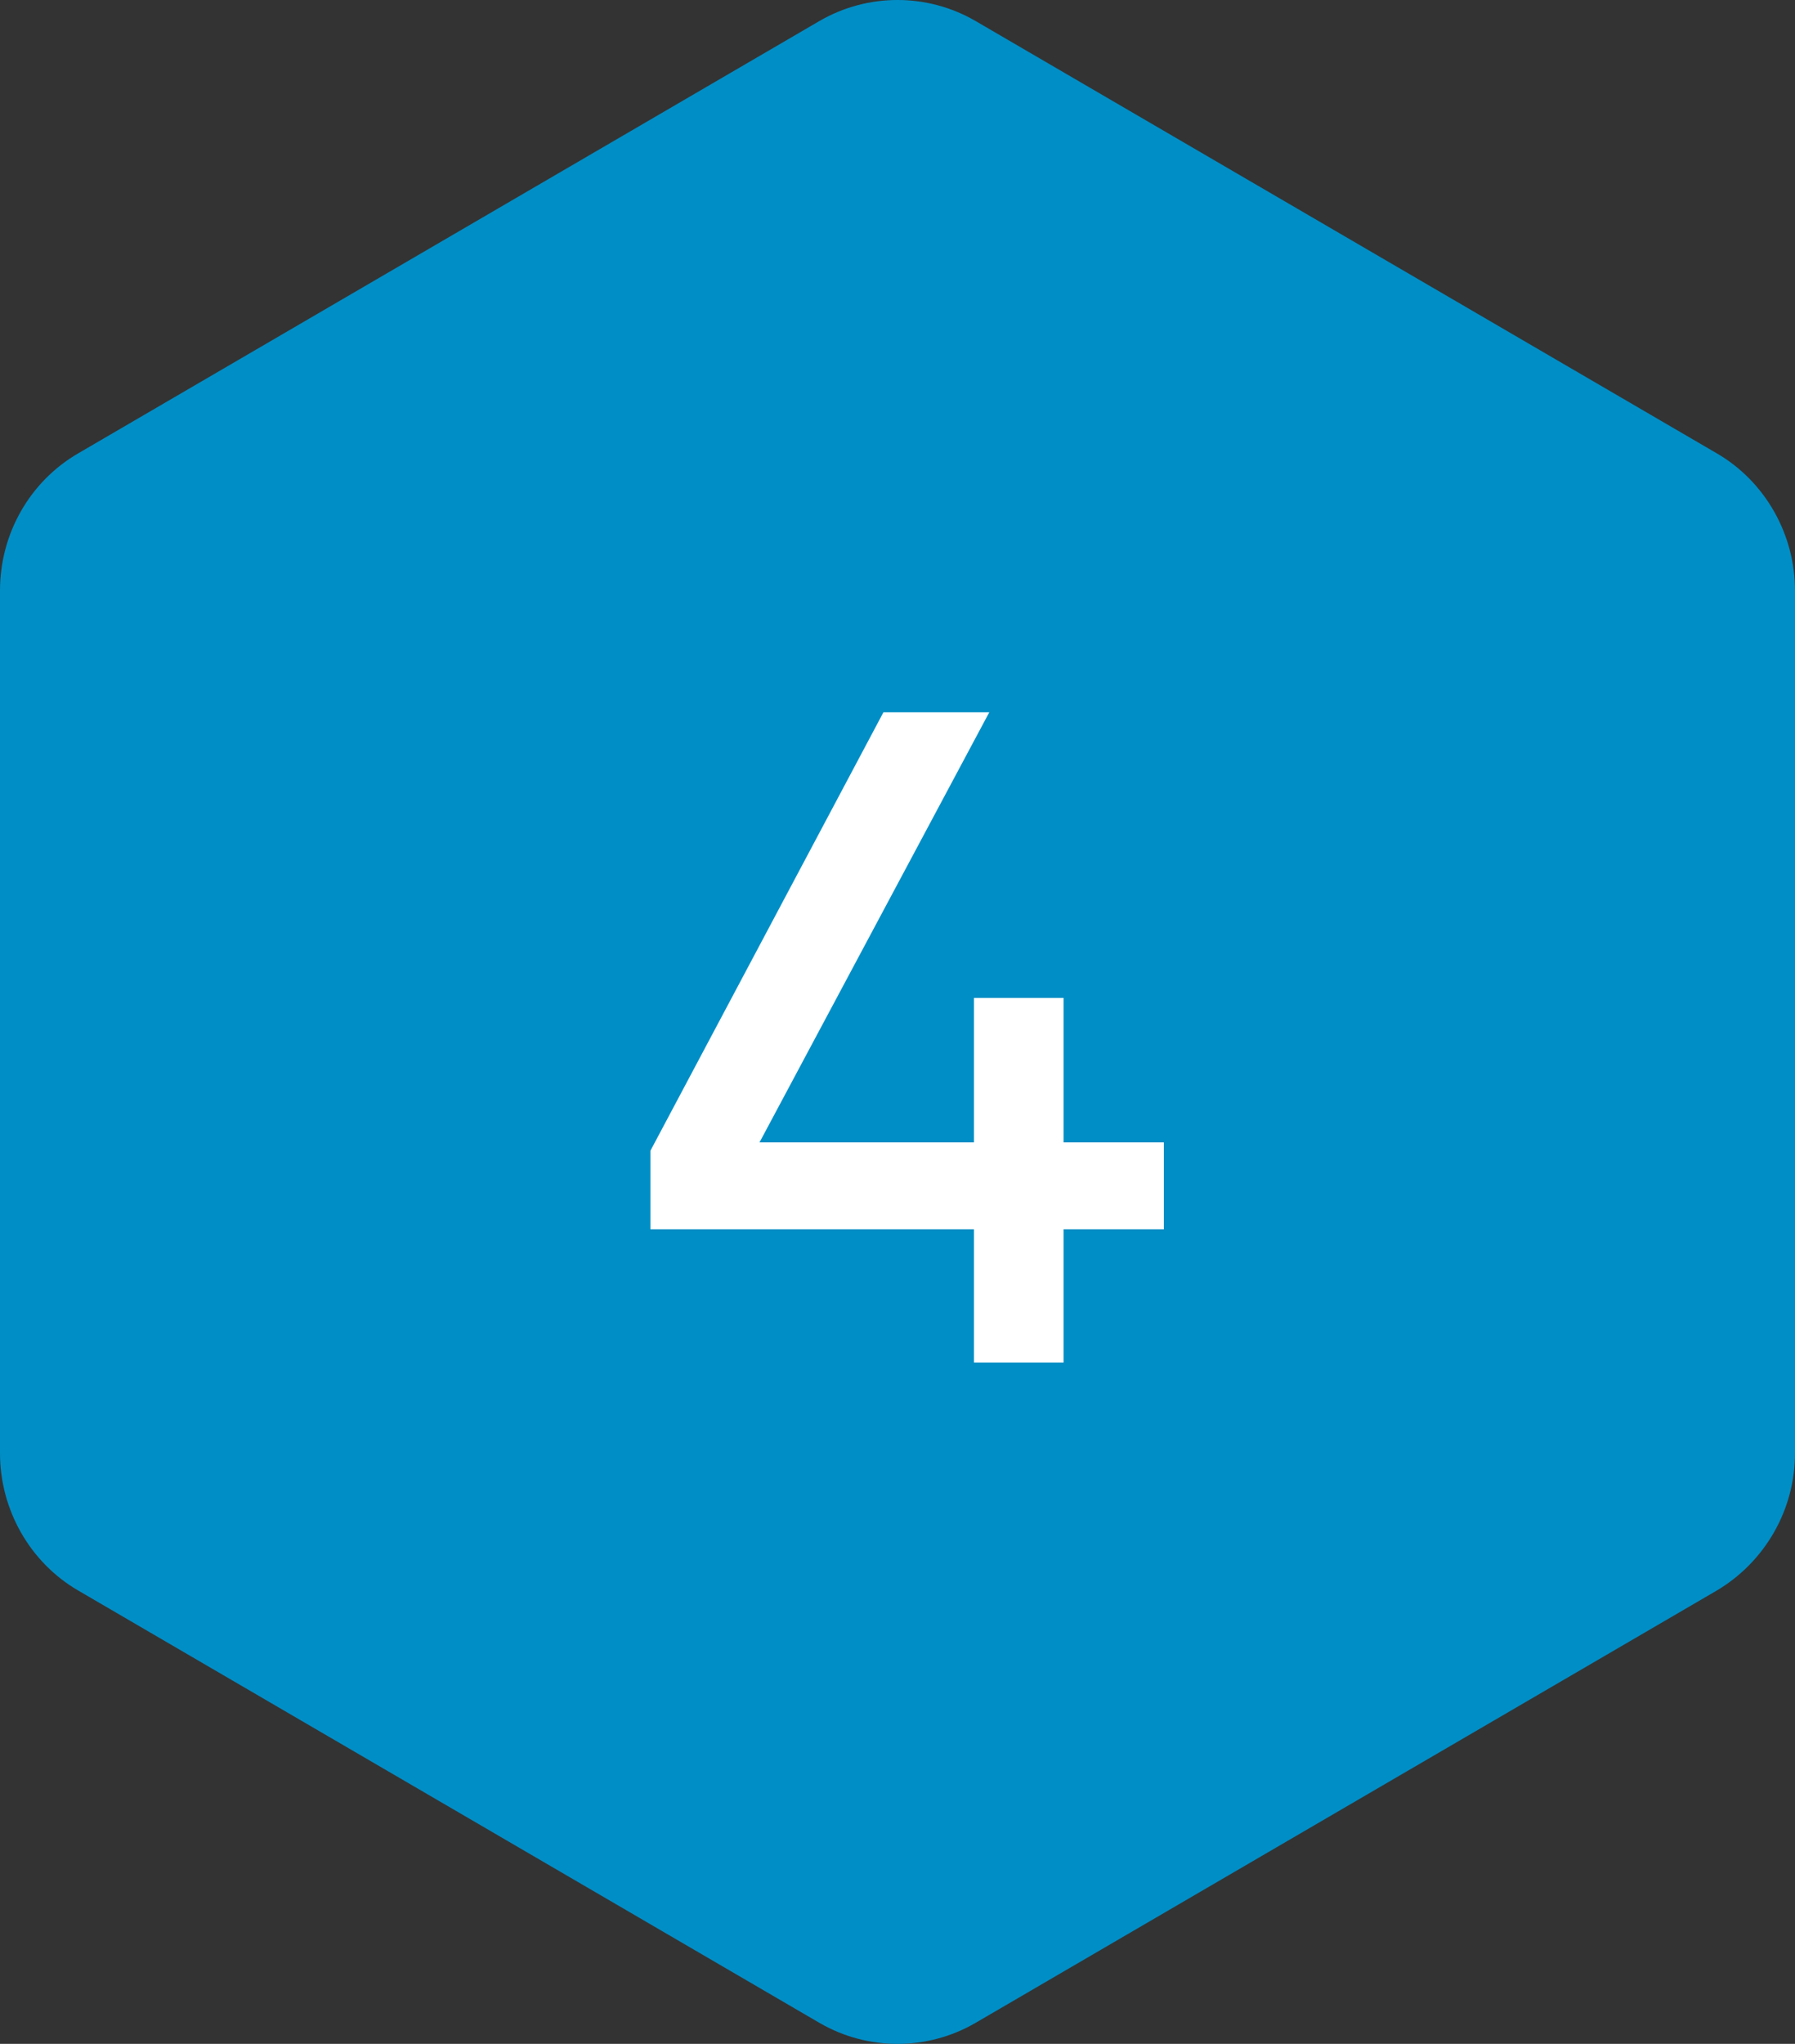
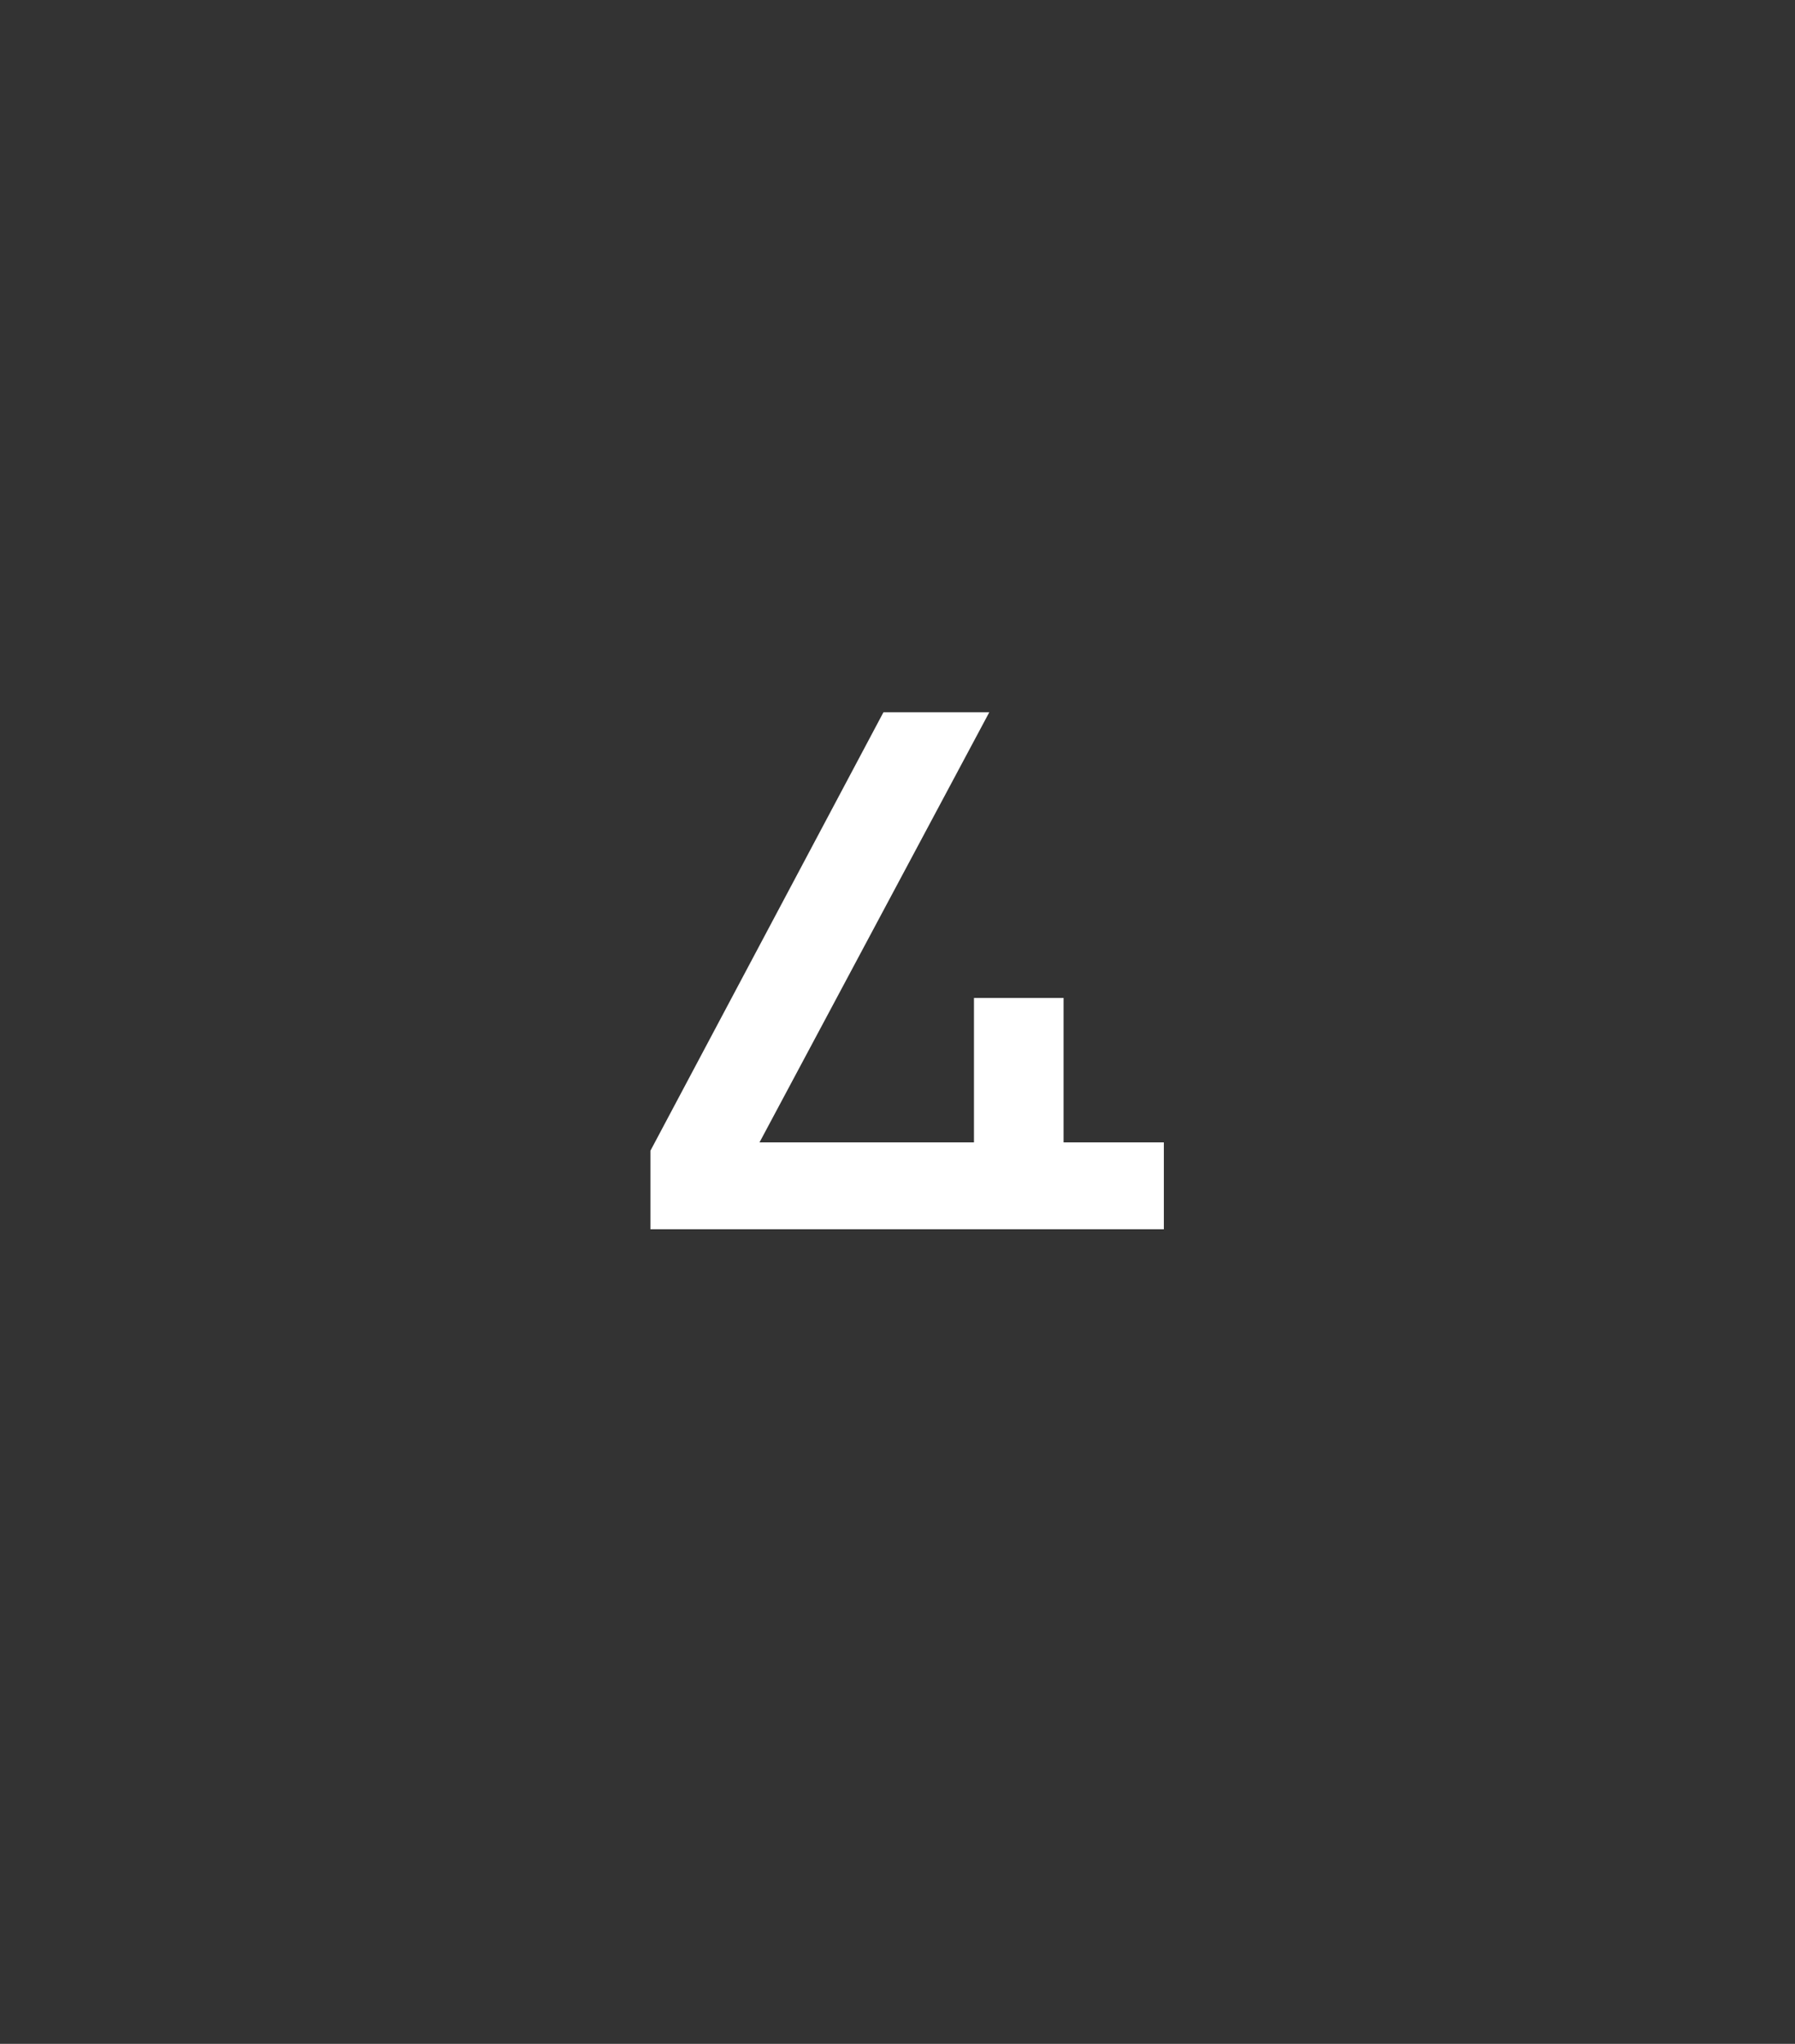
<svg xmlns="http://www.w3.org/2000/svg" width="58" height="66" viewBox="0 0 58 66" fill="none">
  <rect x="0" y="0" width="58" height="66" fill="#333333" stroke="none" />
-   <path d="M0 19.071V46.929C0 48.756 0.972 50.46 2.531 51.363L26.48 65.323C28.038 66.226 29.962 66.226 31.52 65.323L55.469 51.363C57.028 50.439 58 48.756 58 46.929V19.071C58 17.244 57.028 15.54 55.469 14.637L31.52 0.677C29.962 -0.226 28.038 -0.226 26.48 0.677L2.531 14.637C0.972 15.54 0 17.224 0 19.071Z" fill="#008EC6" />
-   <path d="M31.471 44V39.695H21.016V37.16L28.546 23H31.966L24.541 36.89H31.471V32.225H34.366V36.89H37.606V39.695H34.366V44H31.471Z" fill="white" />
+   <path d="M31.471 44V39.695H21.016V37.16L28.546 23H31.966L24.541 36.89H31.471V32.225H34.366V36.89H37.606V39.695H34.366H31.471Z" fill="white" />
</svg>